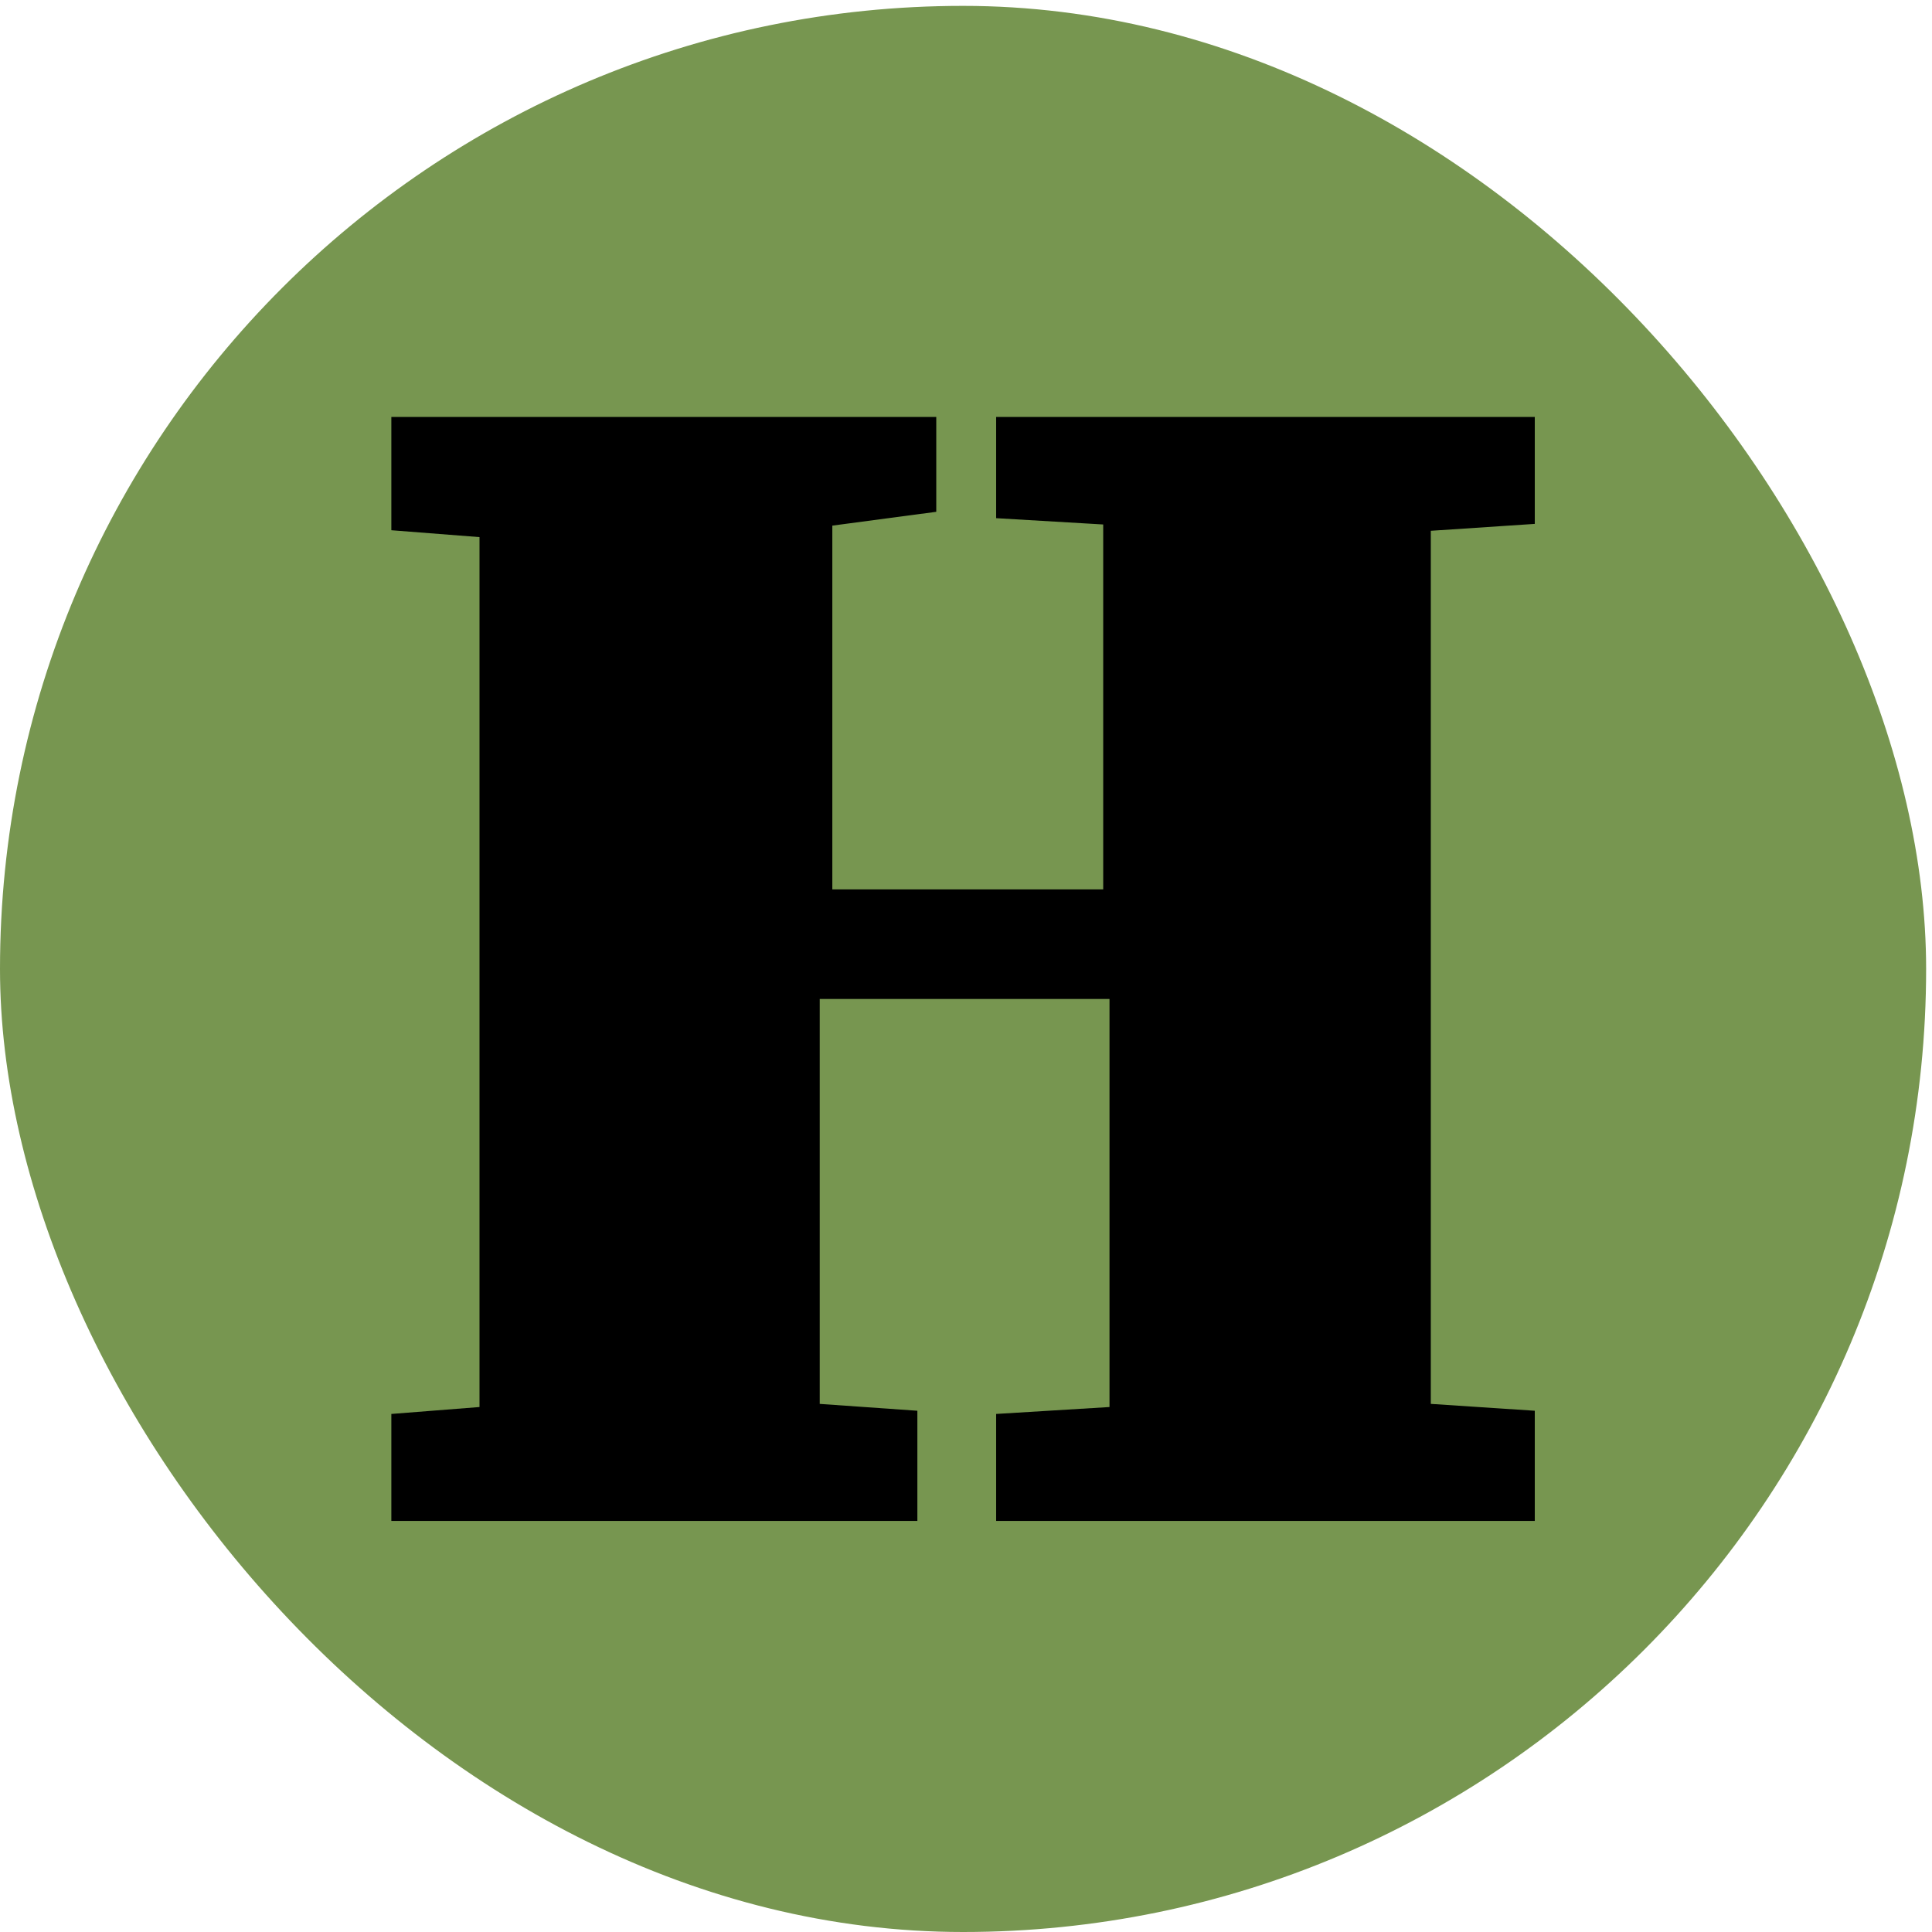
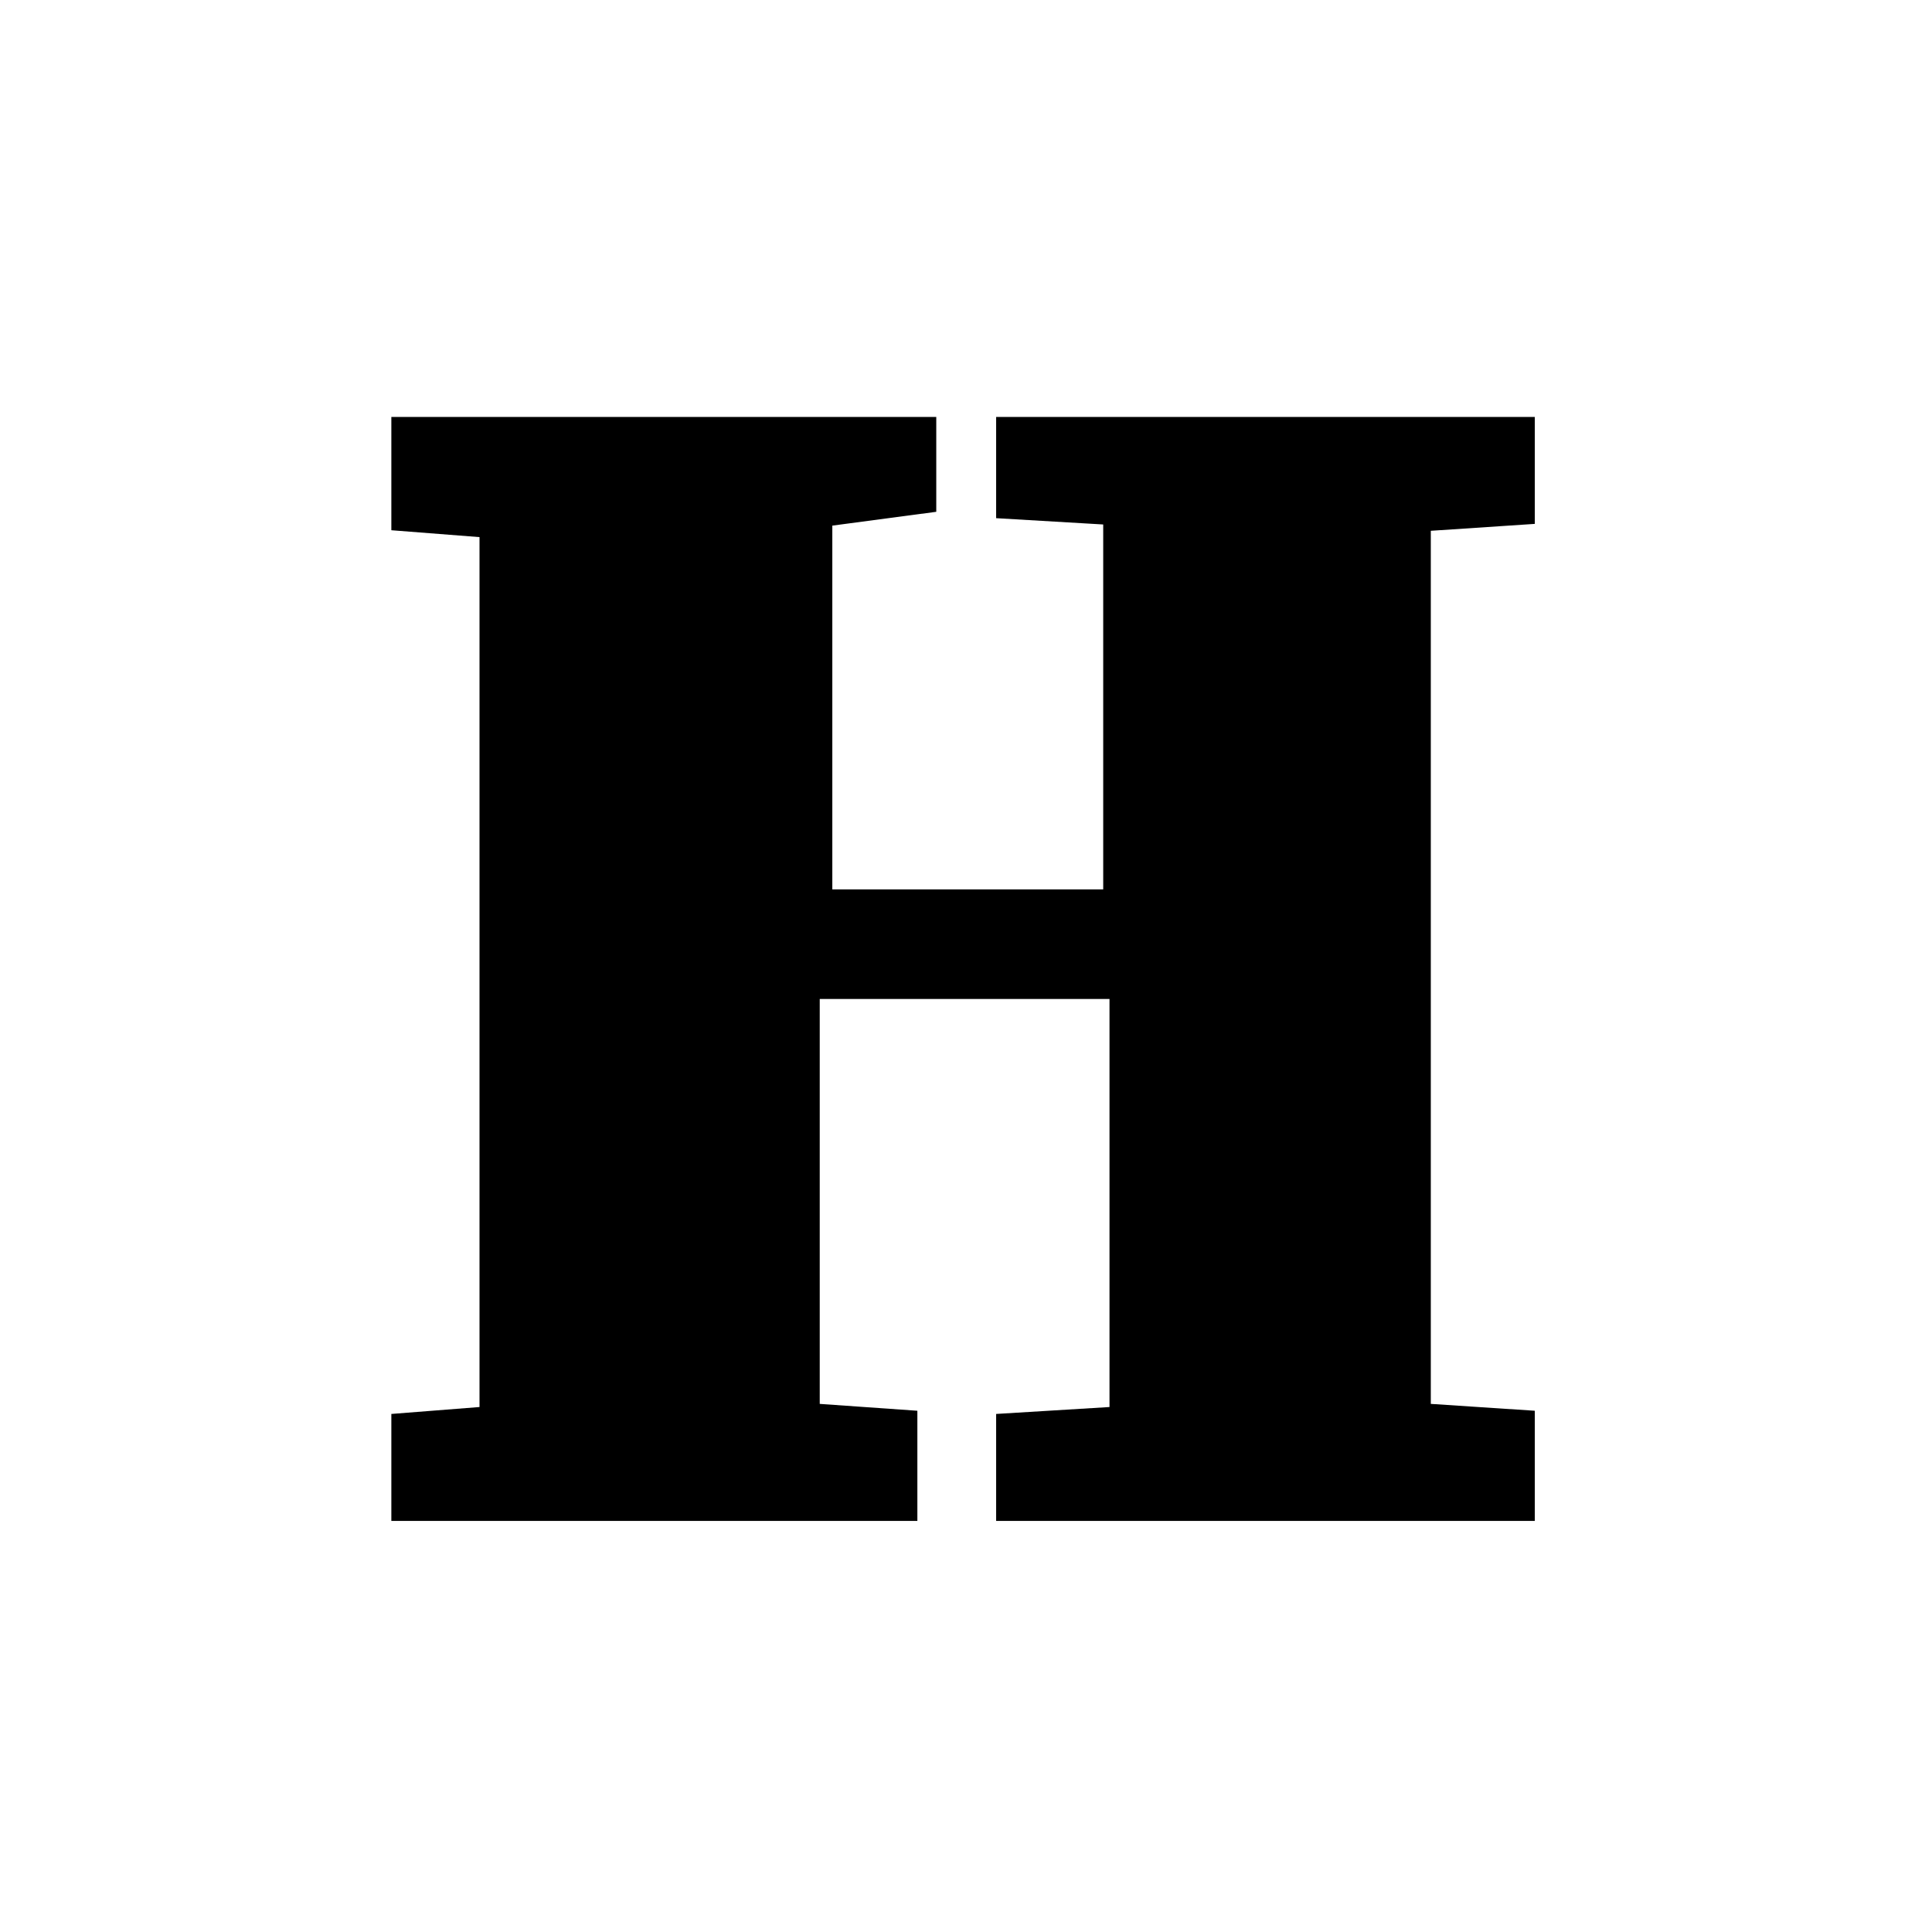
<svg xmlns="http://www.w3.org/2000/svg" width="98" height="98" viewBox="0 0 98 98" fill="none">
-   <rect y="0.298" width="97.702" height="97.702" rx="48.851" fill="#779650" />
  <path d="M19.851 21.149H47.492V25.961L42.219 26.662V45.113H55.96V26.604L50.529 26.284V21.149H77.851V26.574L72.577 26.924V71.212L77.851 71.56V77.149H50.529V71.722L56.279 71.371V50.673H41.581V71.212L46.533 71.56V77.149H19.851V71.722L24.323 71.371V27.245L19.851 26.896V21.149Z" fill="black" />
</svg>